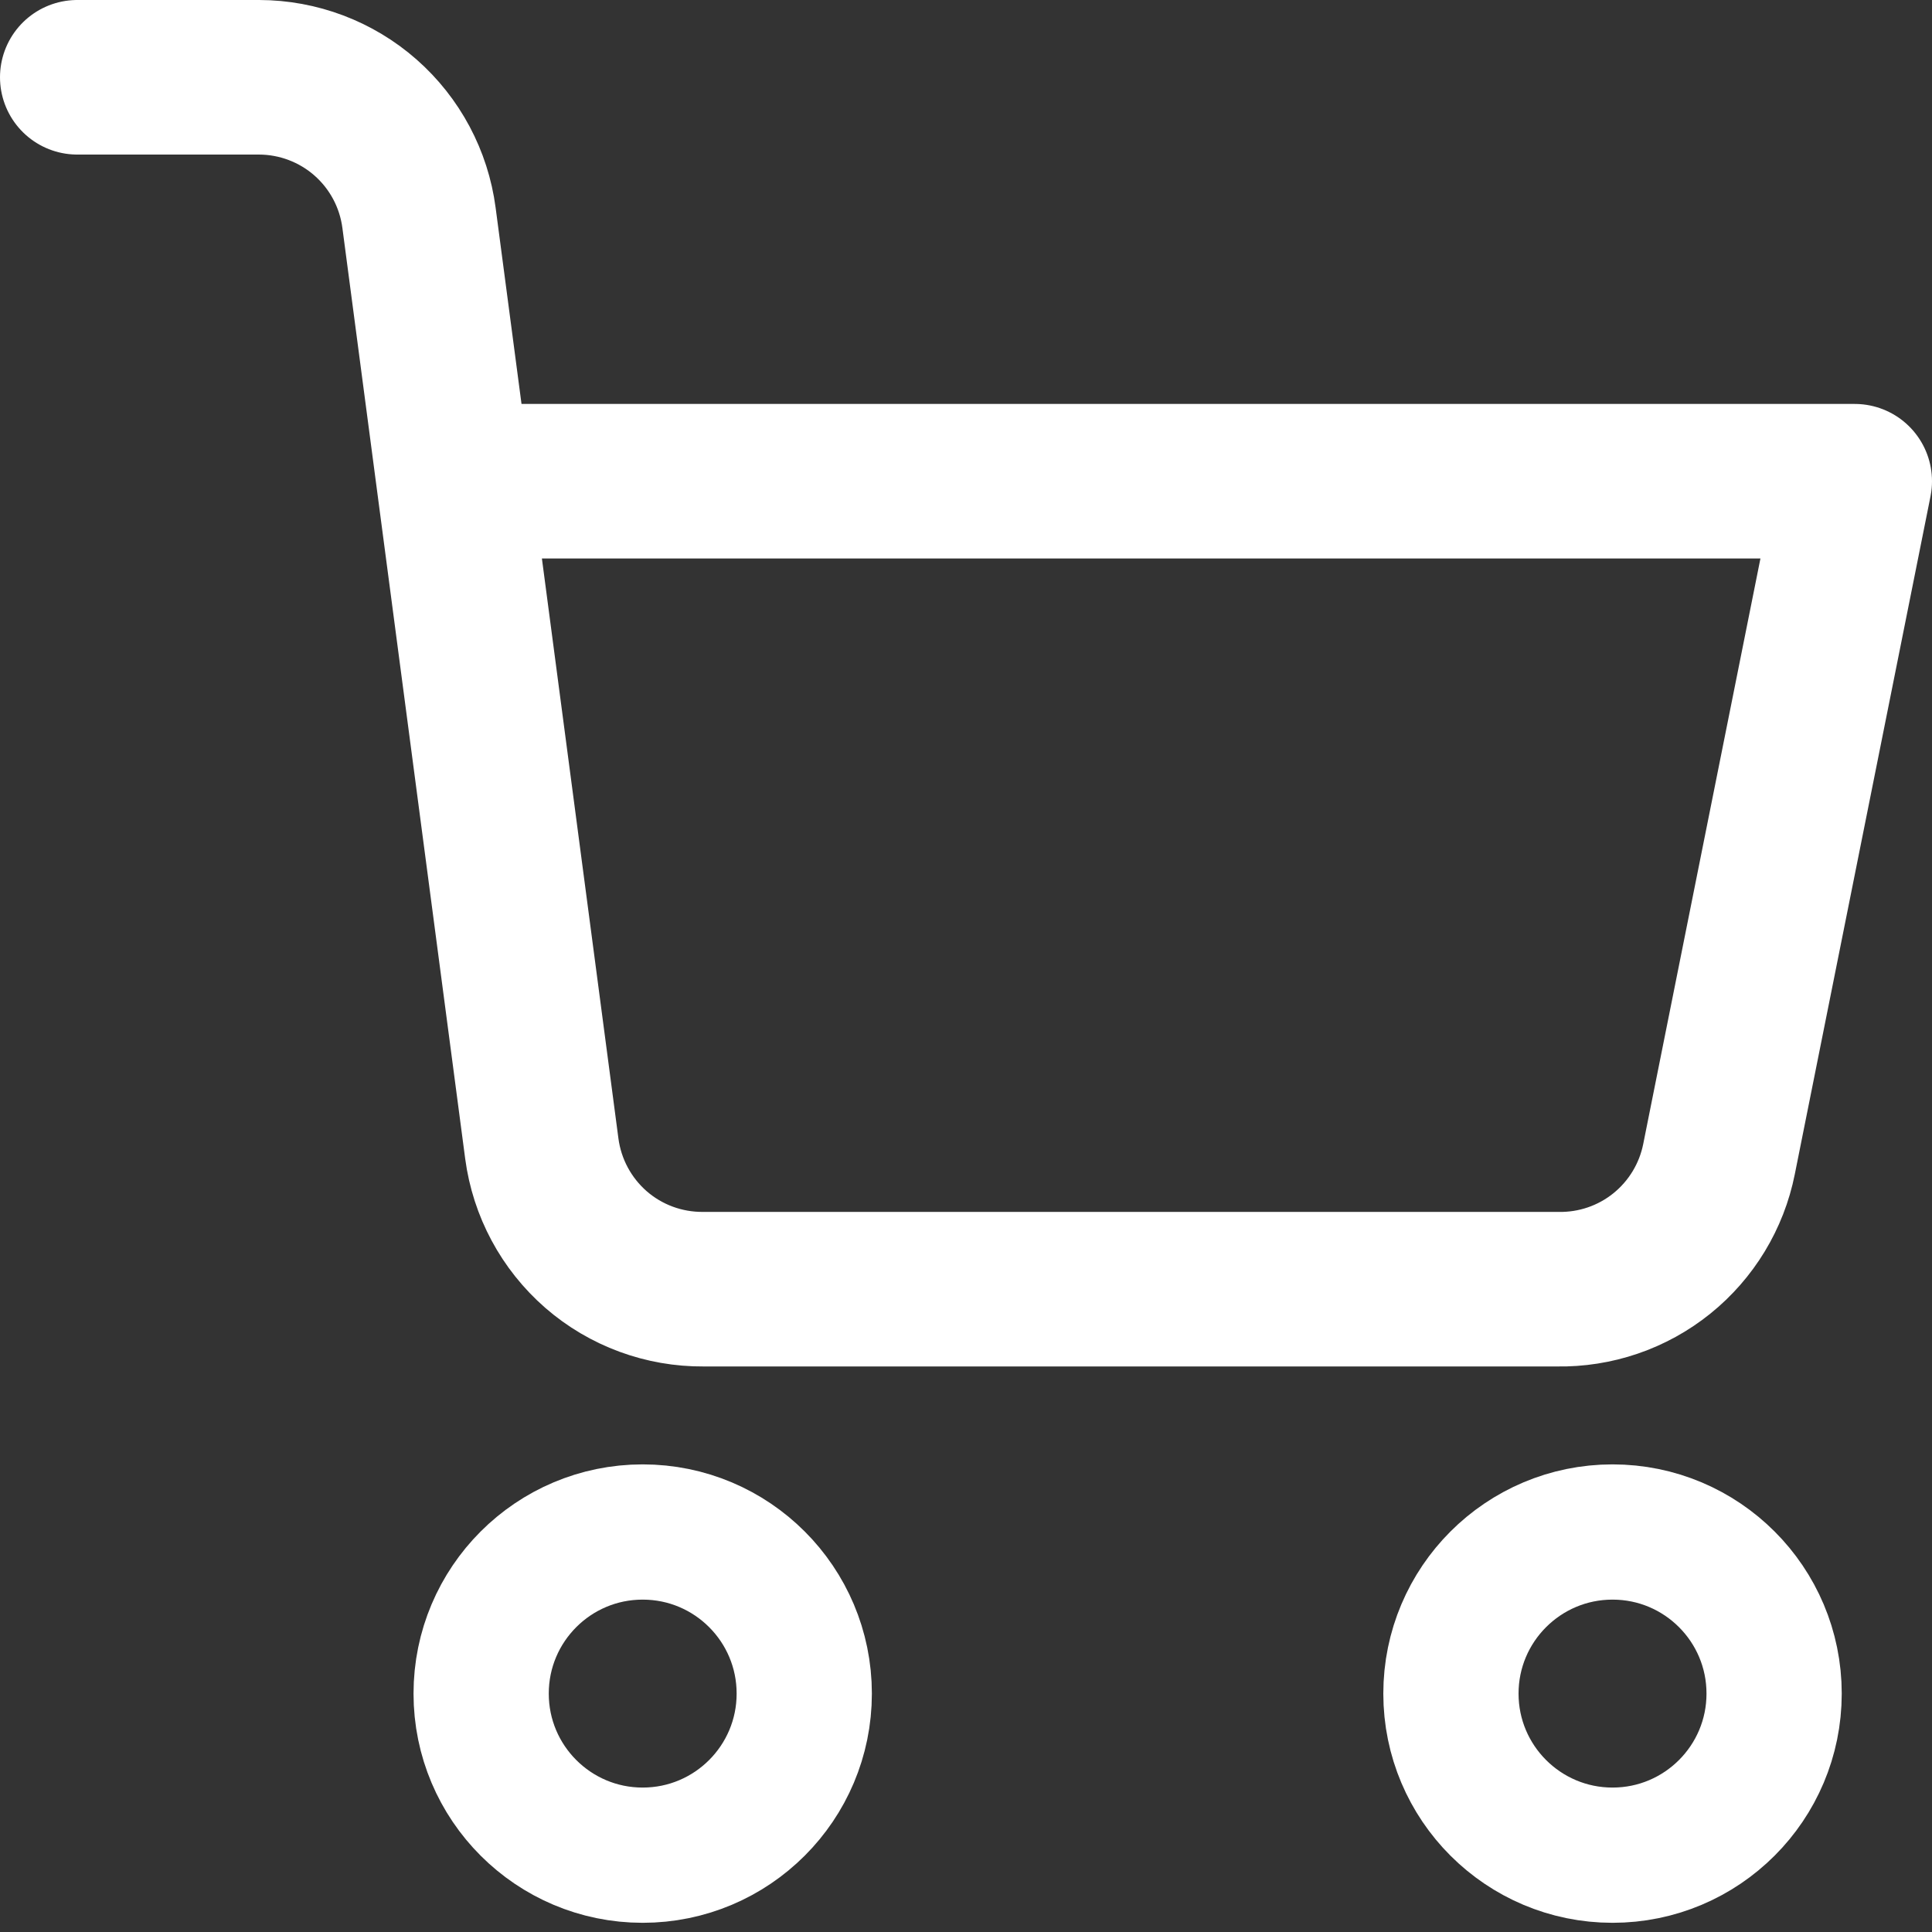
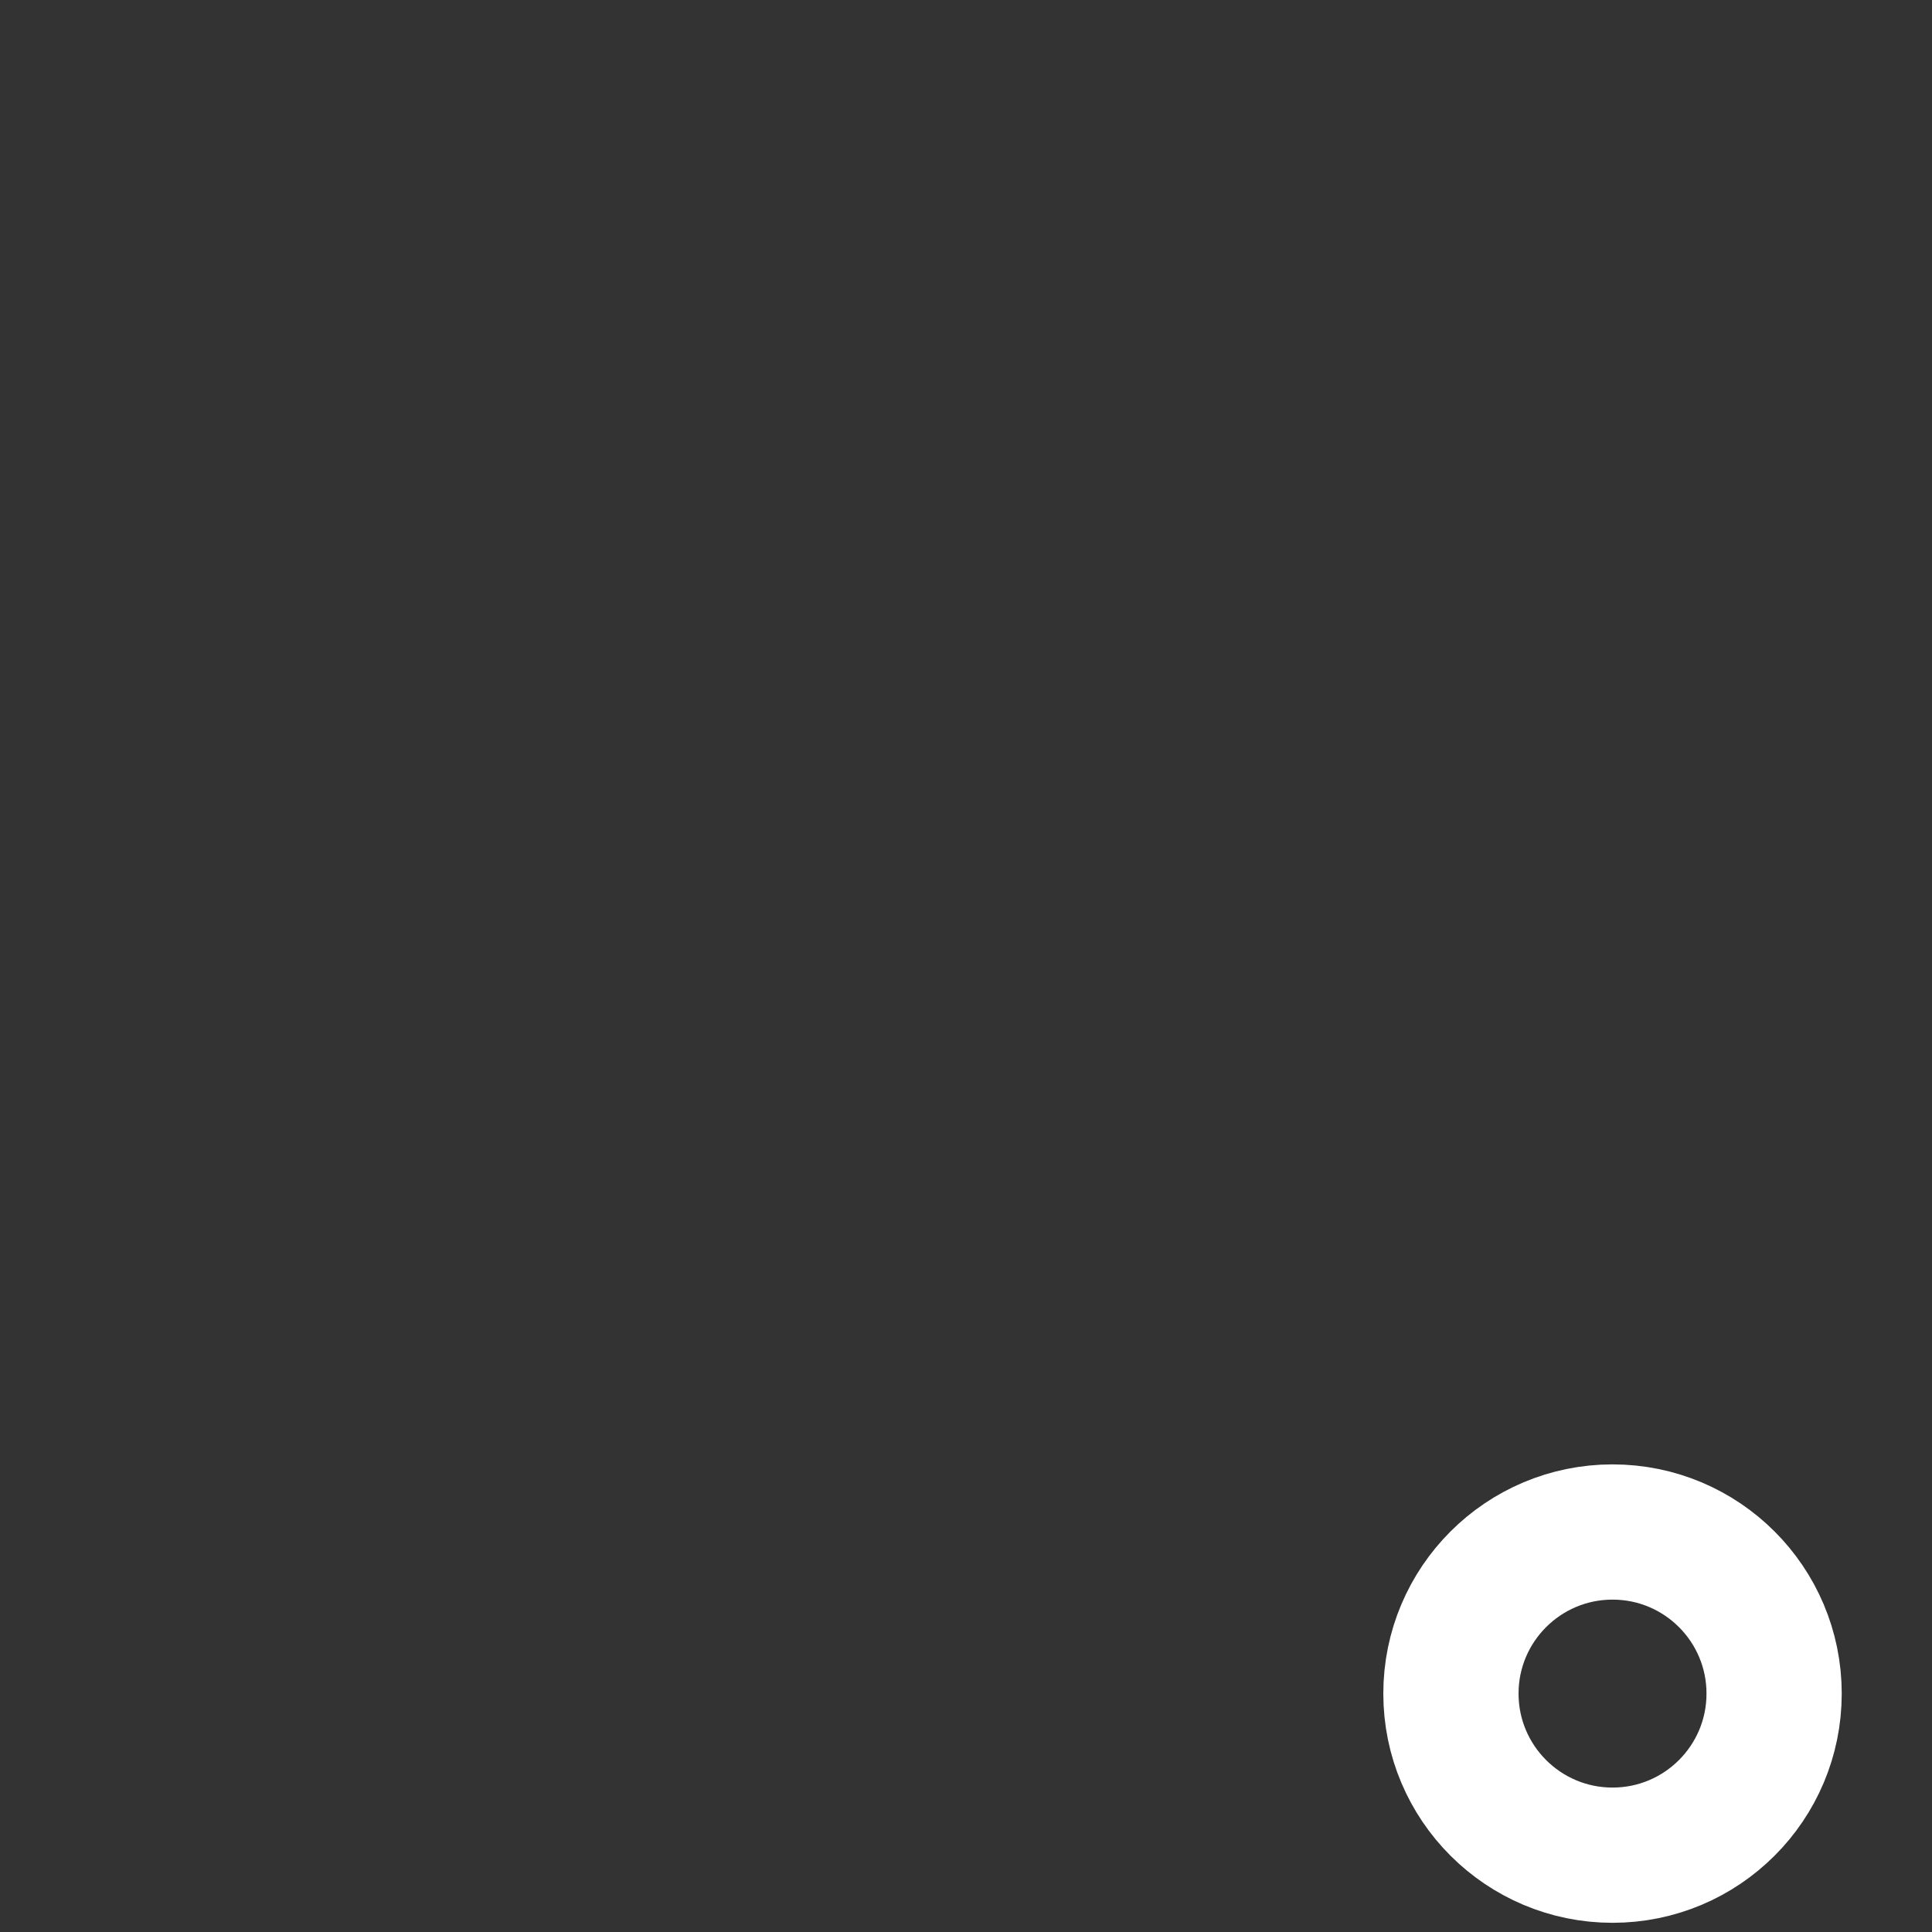
<svg xmlns="http://www.w3.org/2000/svg" width="25" height="25" viewBox="0 0 25 25" fill="none">
  <rect x="0" y="0" width="25" height="25" fill="#333333" stroke="none" />
-   <path d="M8.316 24.006C9.471 24.006 10.407 23.07 10.407 21.915C10.407 20.76 9.471 19.824 8.316 19.824C7.162 19.824 6.226 20.76 6.226 21.915C6.226 23.07 7.162 24.006 8.316 24.006Z" stroke="#FFFFFF" stroke-width="1.75" stroke-linecap="round" stroke-linejoin="round" />
  <path d="M20.866 24.006C22.021 24.006 22.957 23.07 22.957 21.915C22.957 20.76 22.021 19.824 20.866 19.824C19.712 19.824 18.775 20.76 18.775 21.915C18.775 23.07 19.712 24.006 20.866 24.006Z" stroke="#FFFFFF" stroke-width="1.75" stroke-linecap="round" stroke-linejoin="round" />
-   <path d="M5.882 6.227H24L22.244 14.999C22.148 15.48 21.886 15.912 21.504 16.22C21.122 16.528 20.643 16.691 20.153 16.682H9.102C8.592 16.686 8.097 16.504 7.712 16.169C7.327 15.833 7.078 15.369 7.011 14.863L5.422 2.819C5.356 2.316 5.11 1.855 4.729 1.52C4.349 1.186 3.859 1.001 3.352 1H1" stroke="#FFFFFF" stroke-width="2" stroke-linecap="round" stroke-linejoin="round" />
</svg>